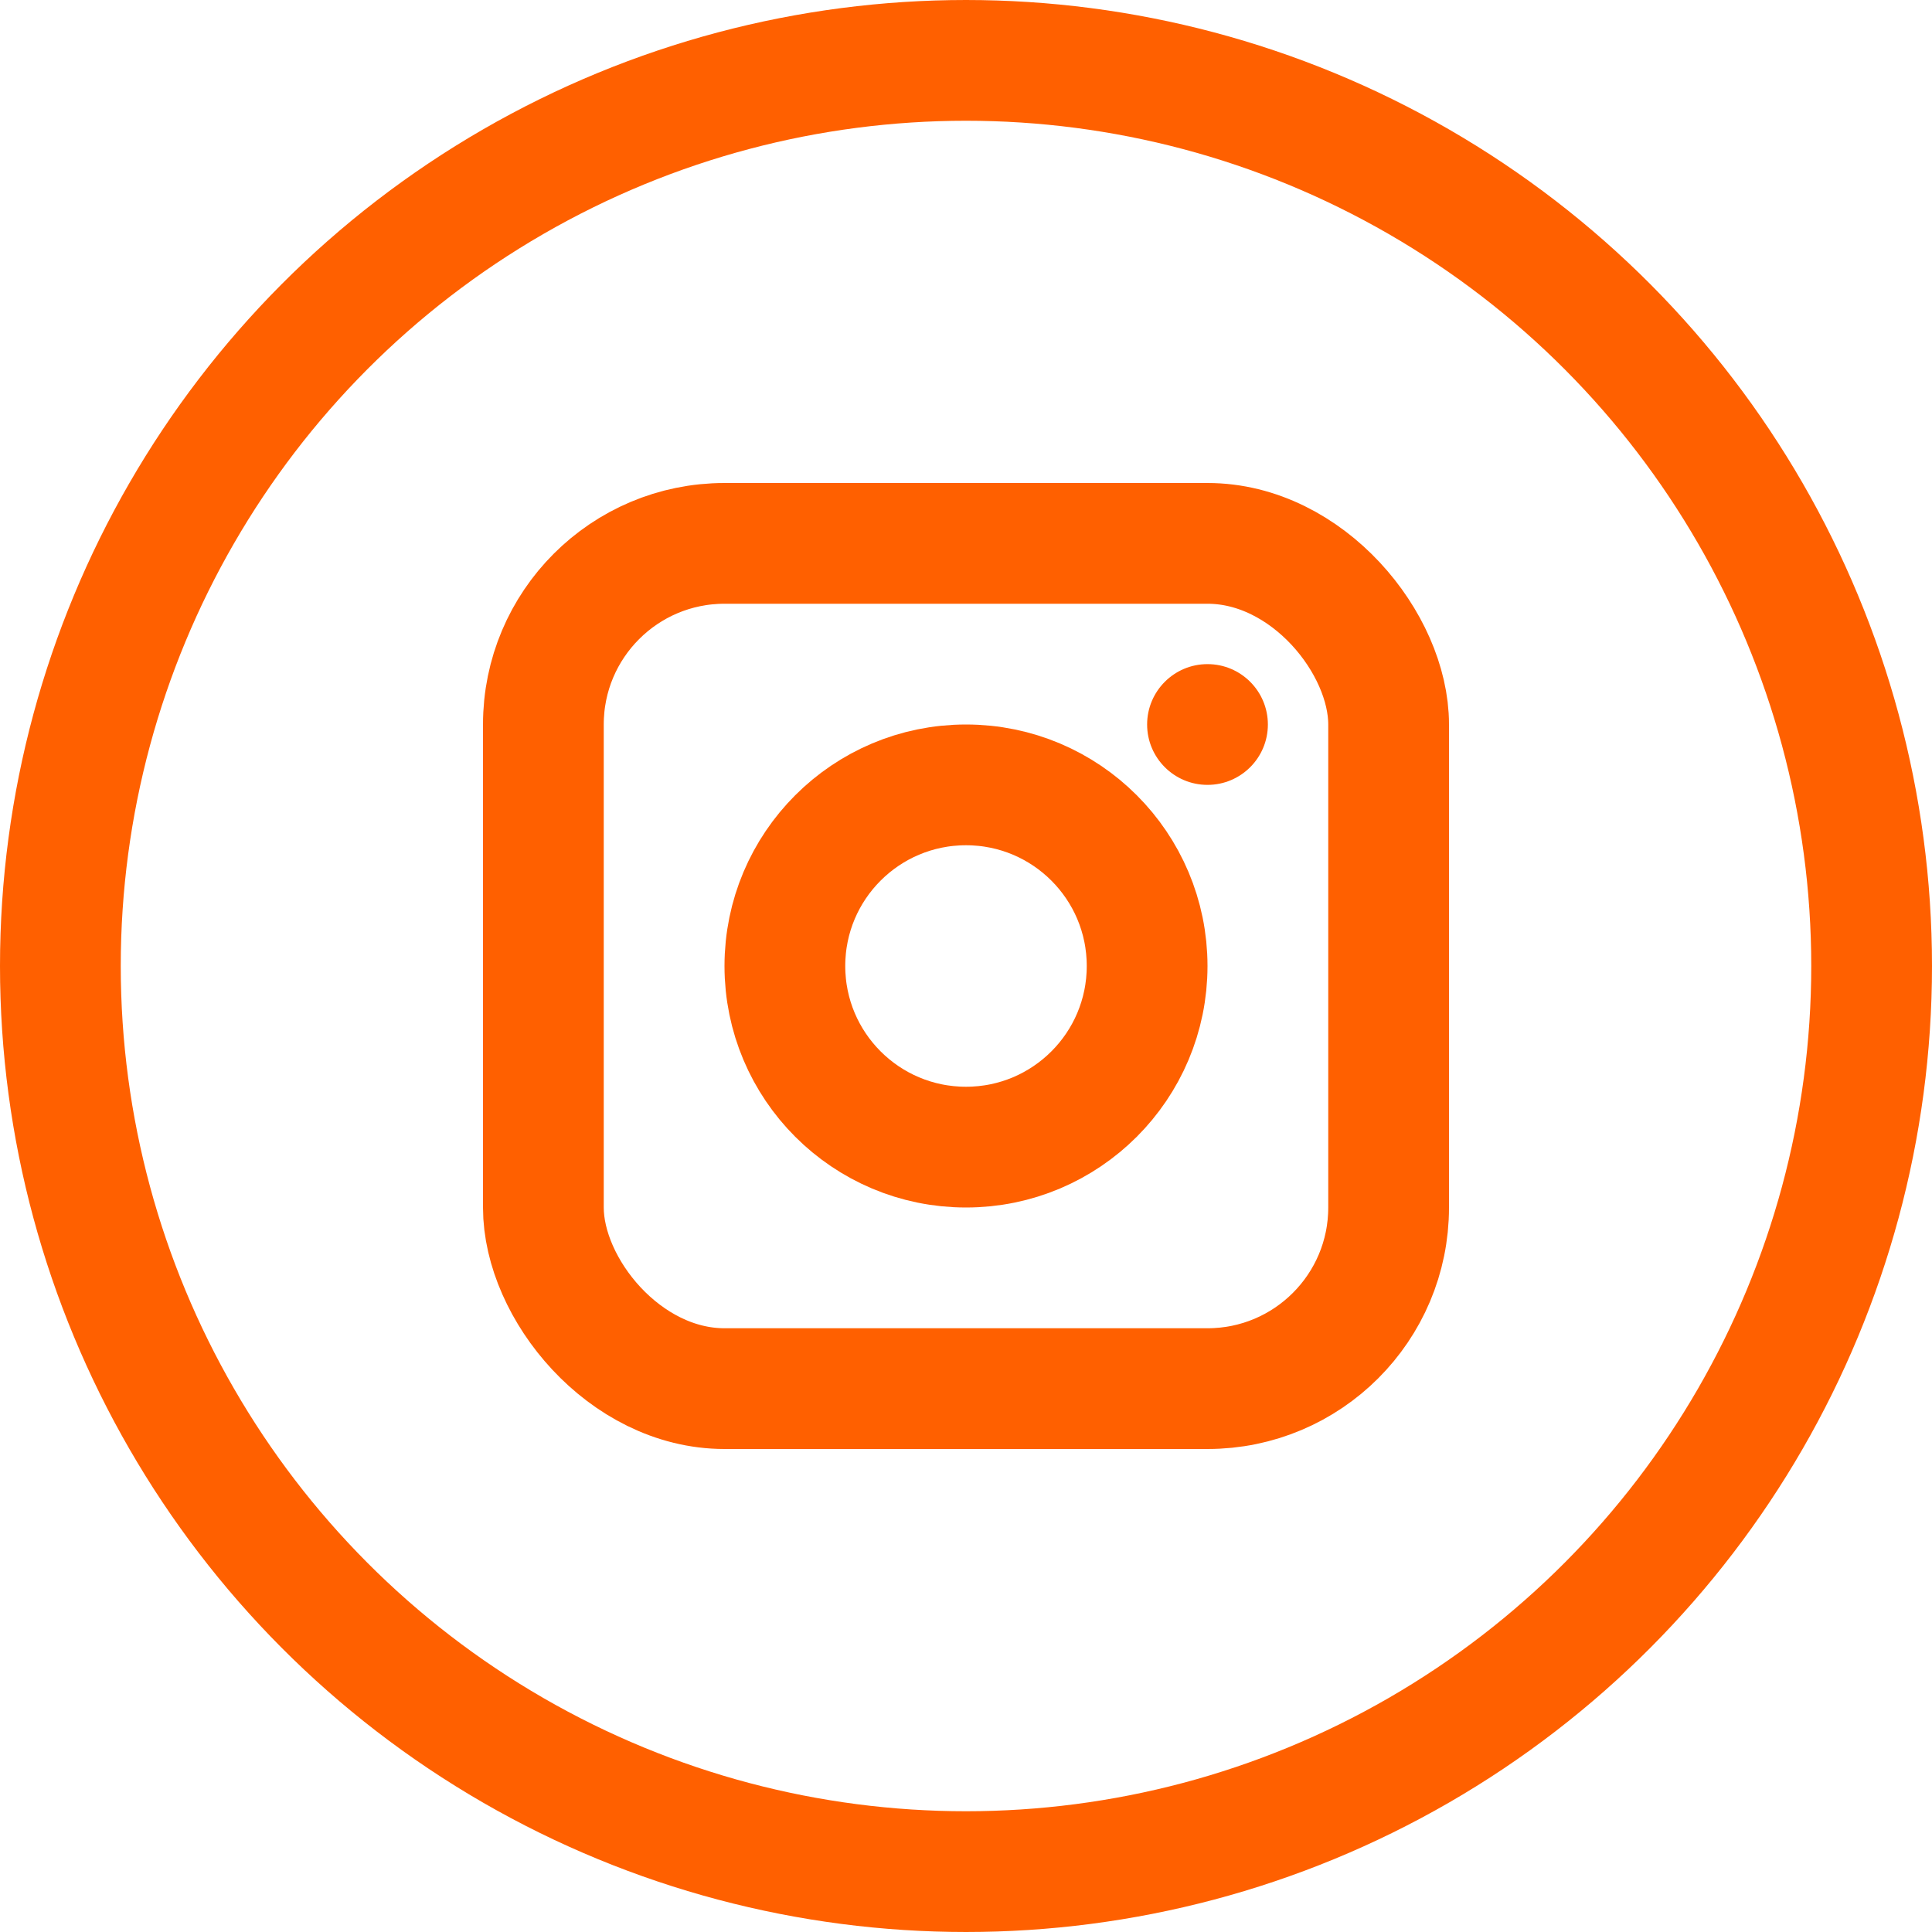
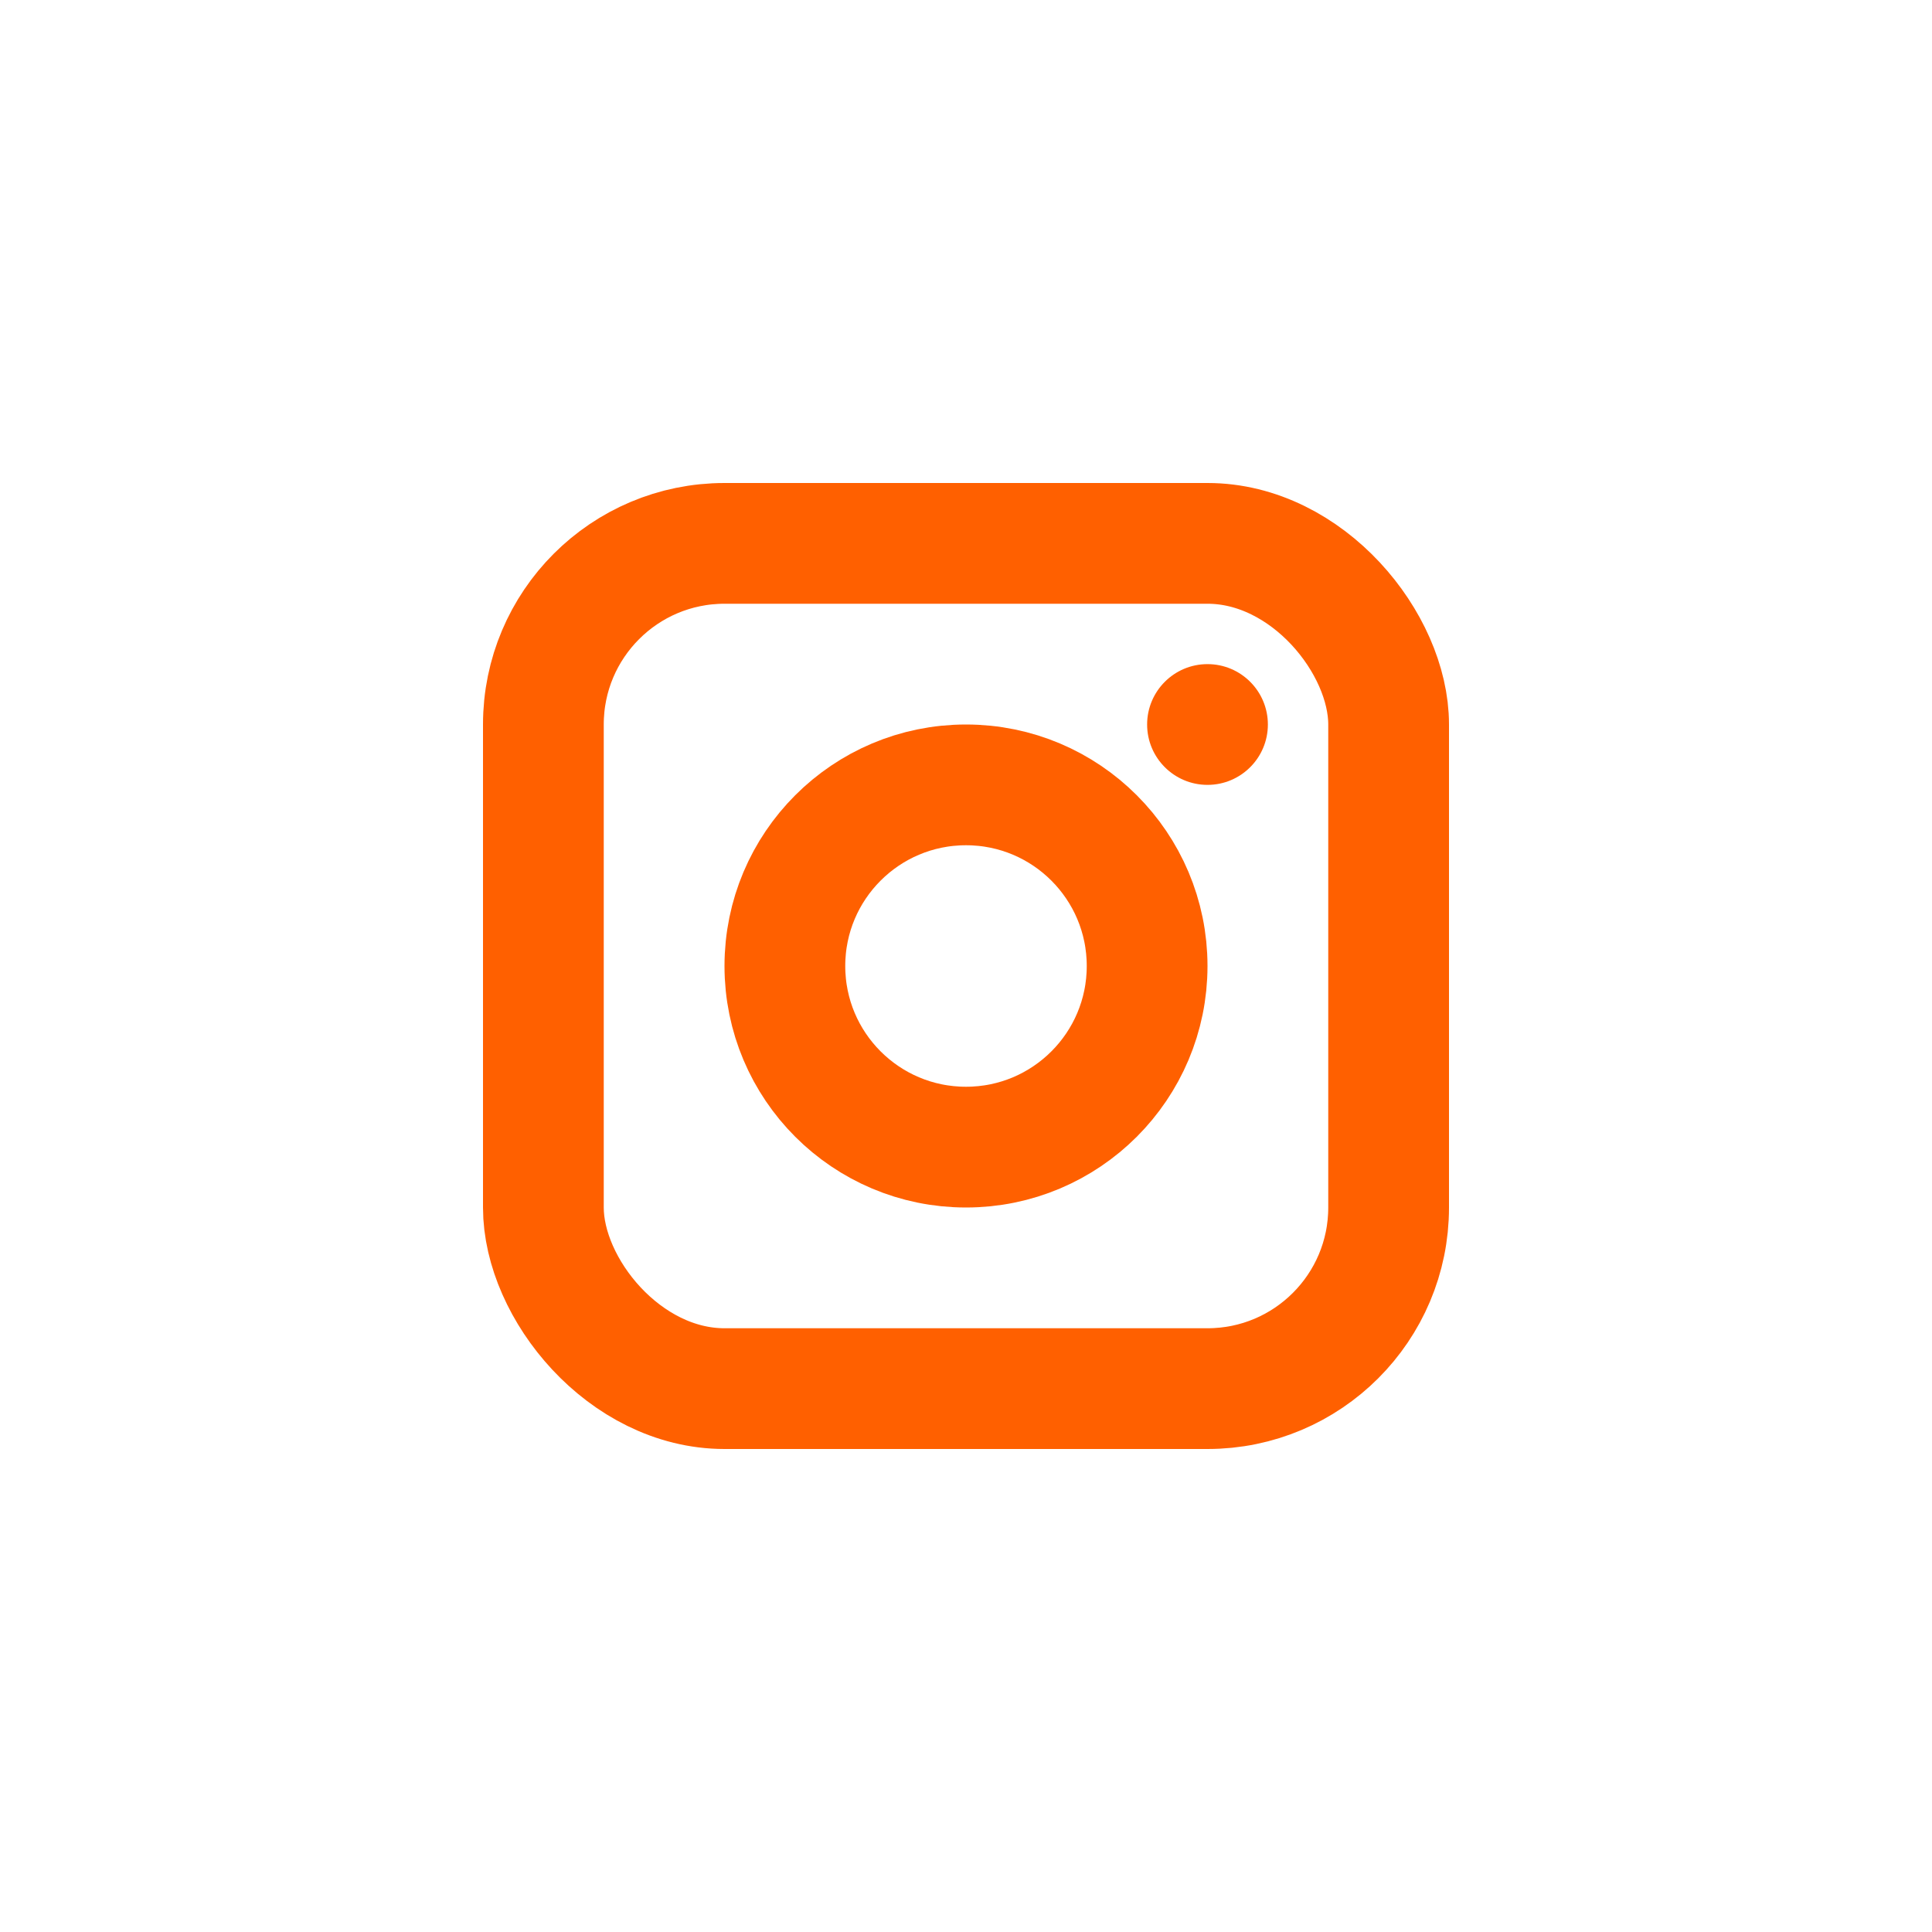
<svg xmlns="http://www.w3.org/2000/svg" width="32px" height="32px" viewBox="0 0 32 32" version="1.1">
  <title>instagram-orange</title>
  <g id="FINAL-DESIGNS-5.28.21" stroke="none" stroke-width="1" fill="none" fill-rule="evenodd">
    <g id="Funding---FINAL---5.28.21" transform="translate(-214, -7564)">
      <g id="footer" transform="translate(-85, 7281)">
        <g id="instagram-orange" transform="translate(299, 283)">
          <rect id="Rectangle" x="0" y="0" width="32" height="32" />
-           <circle id="Oval" stroke="#FF6000" stroke-width="2" cx="16" cy="16" r="15" />
          <rect id="Rectangle" stroke="#FF6000" stroke-width="2" x="9" y="9" width="14" height="14" rx="3" />
          <circle id="Oval" stroke="#FF6000" stroke-width="2" cx="16" cy="16" r="3" />
          <circle id="Oval-Copy" fill="#FF6000" cx="20" cy="12" r="1" />
        </g>
      </g>
    </g>
  </g>
</svg>